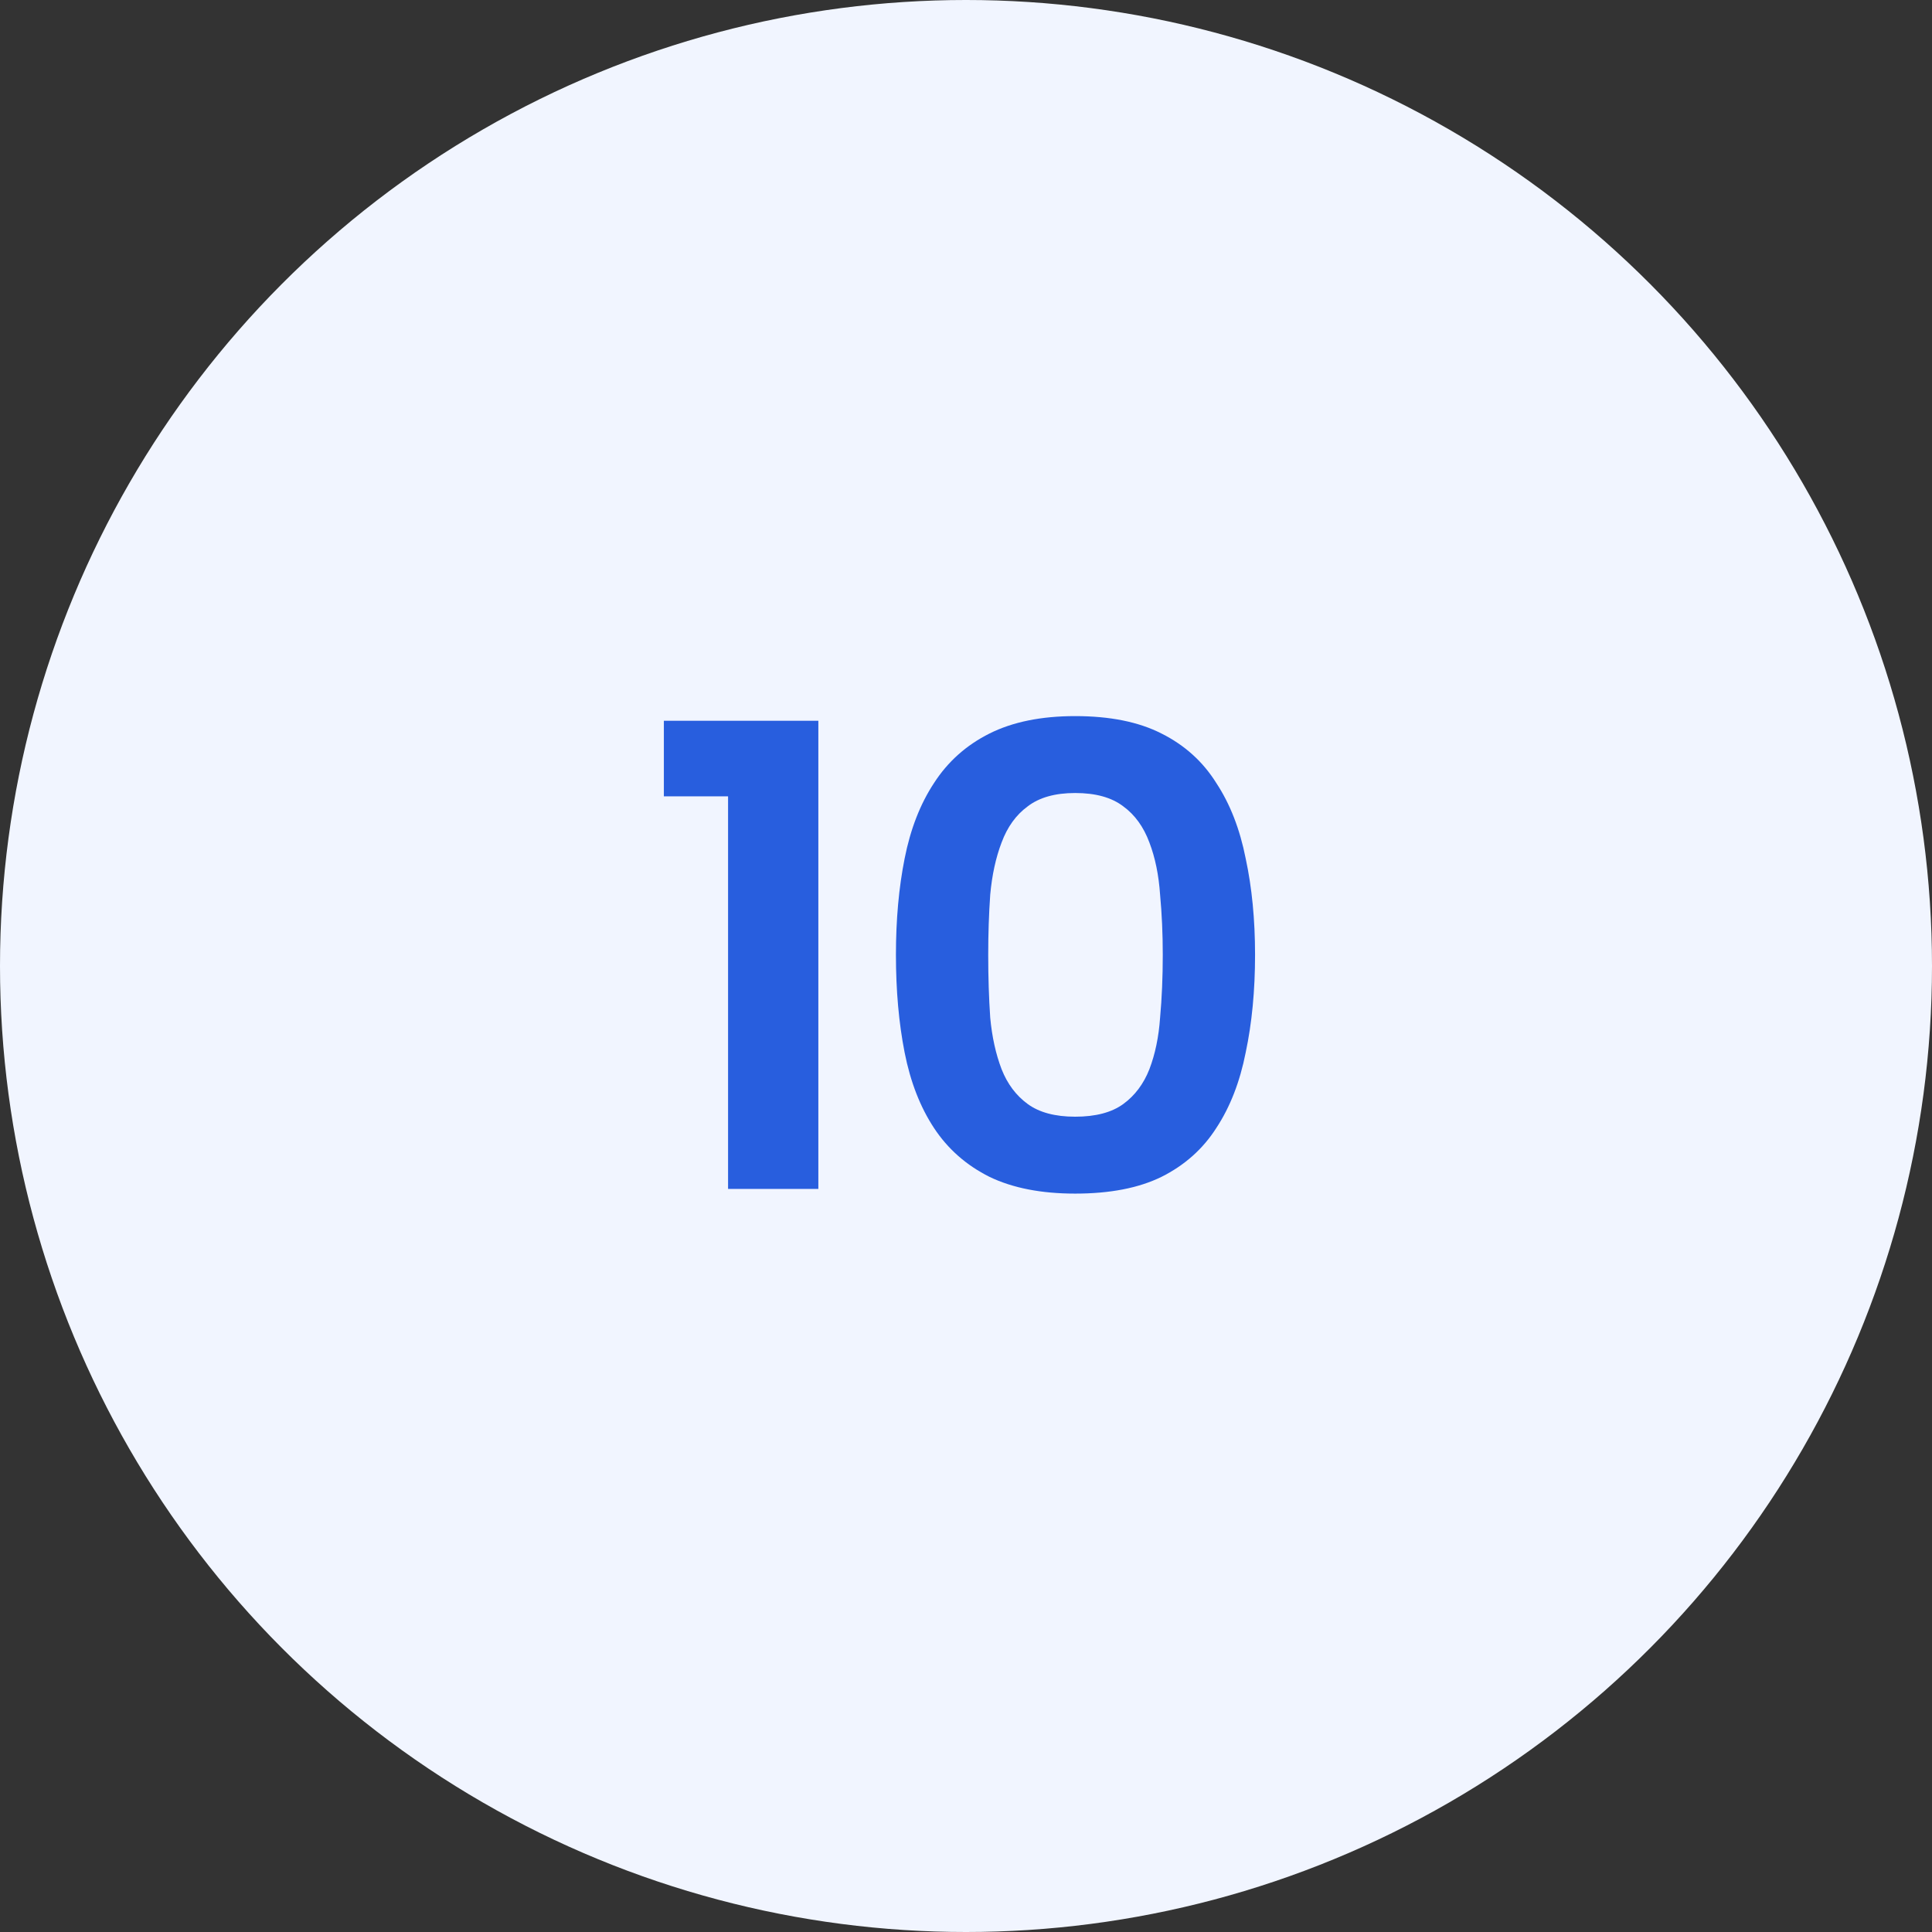
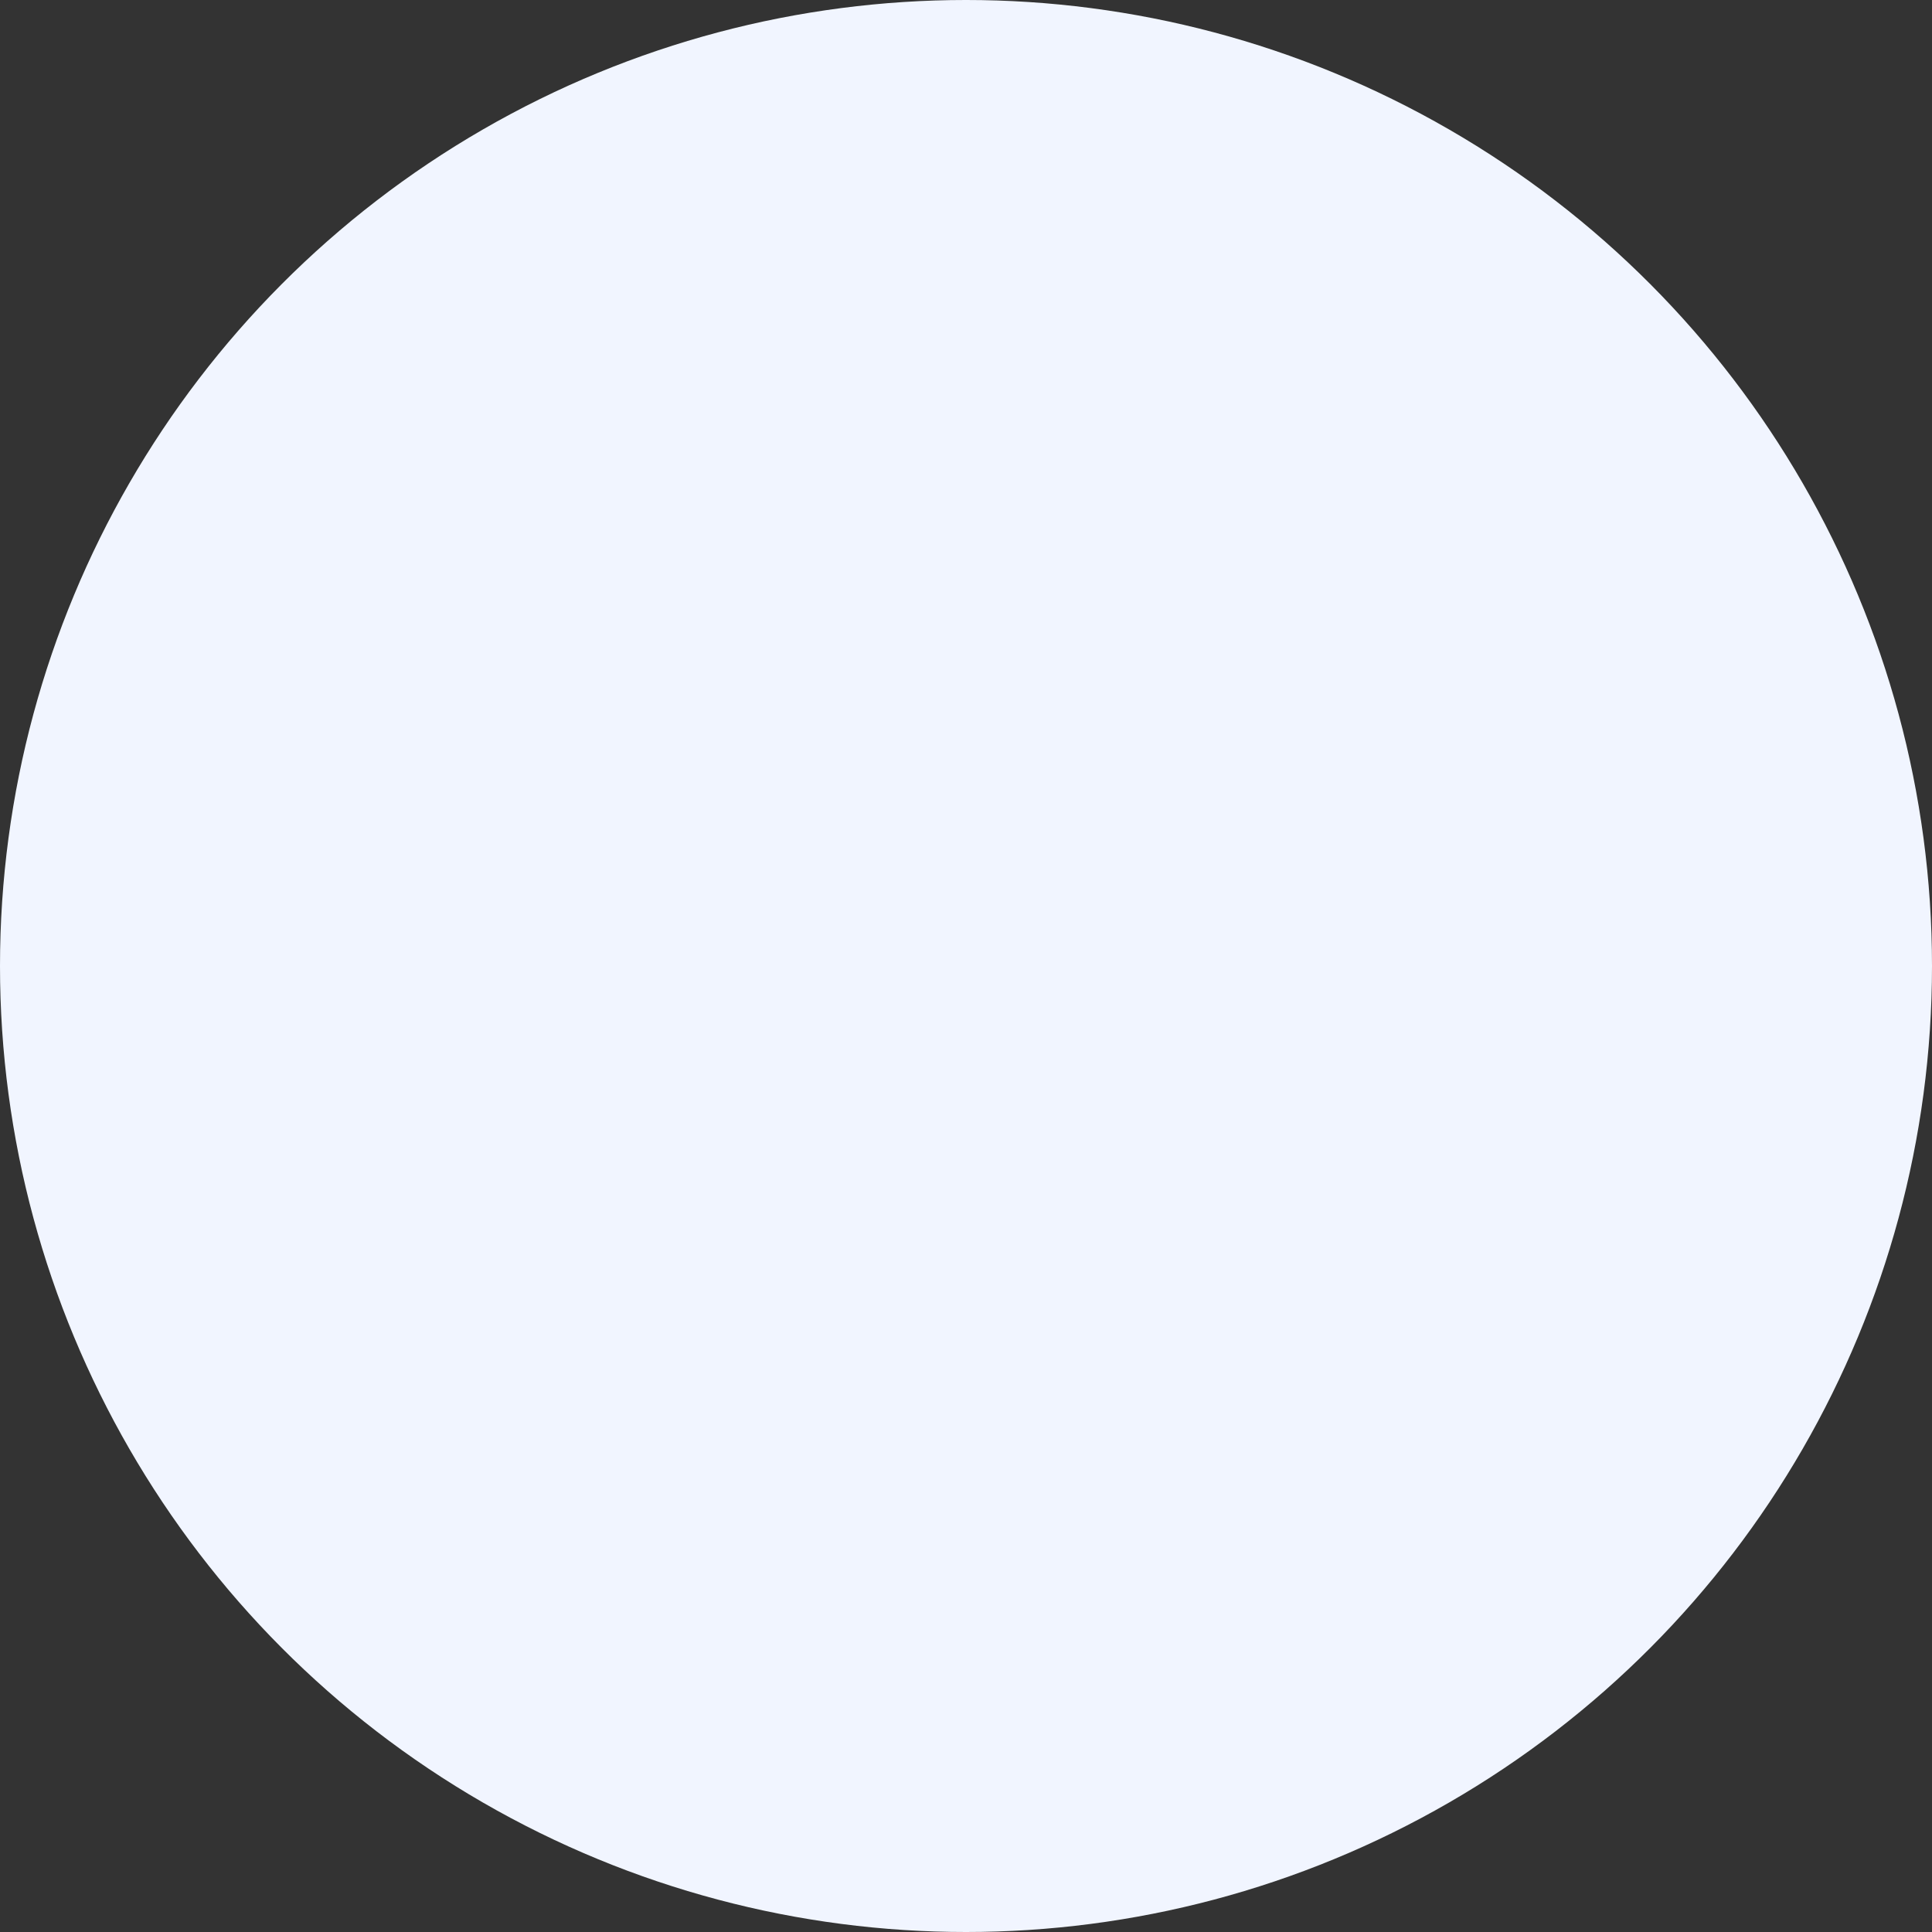
<svg xmlns="http://www.w3.org/2000/svg" width="52" height="52" viewBox="0 0 52 52" fill="none">
  <rect x="0" y="0" width="52" height="52" fill="#333333" stroke="none" />
  <circle cx="26" cy="26" r="26" fill="#F1F5FF" />
-   <path d="M19.596 21.434H17.868V19.4H22.026V32H19.596V21.434ZM24.114 25.7C24.114 24.752 24.192 23.888 24.348 23.108C24.504 22.316 24.768 21.638 25.14 21.074C25.512 20.498 26.01 20.054 26.634 19.742C27.258 19.43 28.026 19.274 28.938 19.274C29.874 19.274 30.648 19.43 31.26 19.742C31.884 20.054 32.376 20.498 32.736 21.074C33.108 21.638 33.372 22.316 33.528 23.108C33.696 23.888 33.78 24.752 33.78 25.7C33.78 26.66 33.696 27.536 33.528 28.328C33.372 29.12 33.108 29.798 32.736 30.362C32.376 30.926 31.884 31.364 31.26 31.676C30.648 31.976 29.874 32.126 28.938 32.126C28.026 32.126 27.258 31.976 26.634 31.676C26.01 31.364 25.512 30.926 25.14 30.362C24.768 29.798 24.504 29.12 24.348 28.328C24.192 27.536 24.114 26.66 24.114 25.7ZM31.296 25.7C31.296 25.136 31.272 24.596 31.224 24.08C31.188 23.552 31.092 23.084 30.936 22.676C30.78 22.256 30.546 21.932 30.234 21.704C29.922 21.464 29.49 21.344 28.938 21.344C28.398 21.344 27.972 21.464 27.66 21.704C27.348 21.932 27.114 22.256 26.958 22.676C26.802 23.084 26.7 23.552 26.652 24.08C26.616 24.596 26.598 25.136 26.598 25.7C26.598 26.3 26.616 26.864 26.652 27.392C26.7 27.908 26.802 28.37 26.958 28.778C27.114 29.174 27.348 29.486 27.66 29.714C27.972 29.942 28.398 30.056 28.938 30.056C29.49 30.056 29.922 29.942 30.234 29.714C30.546 29.486 30.78 29.174 30.936 28.778C31.092 28.37 31.188 27.908 31.224 27.392C31.272 26.864 31.296 26.3 31.296 25.7Z" fill="#285EDE" />
</svg>